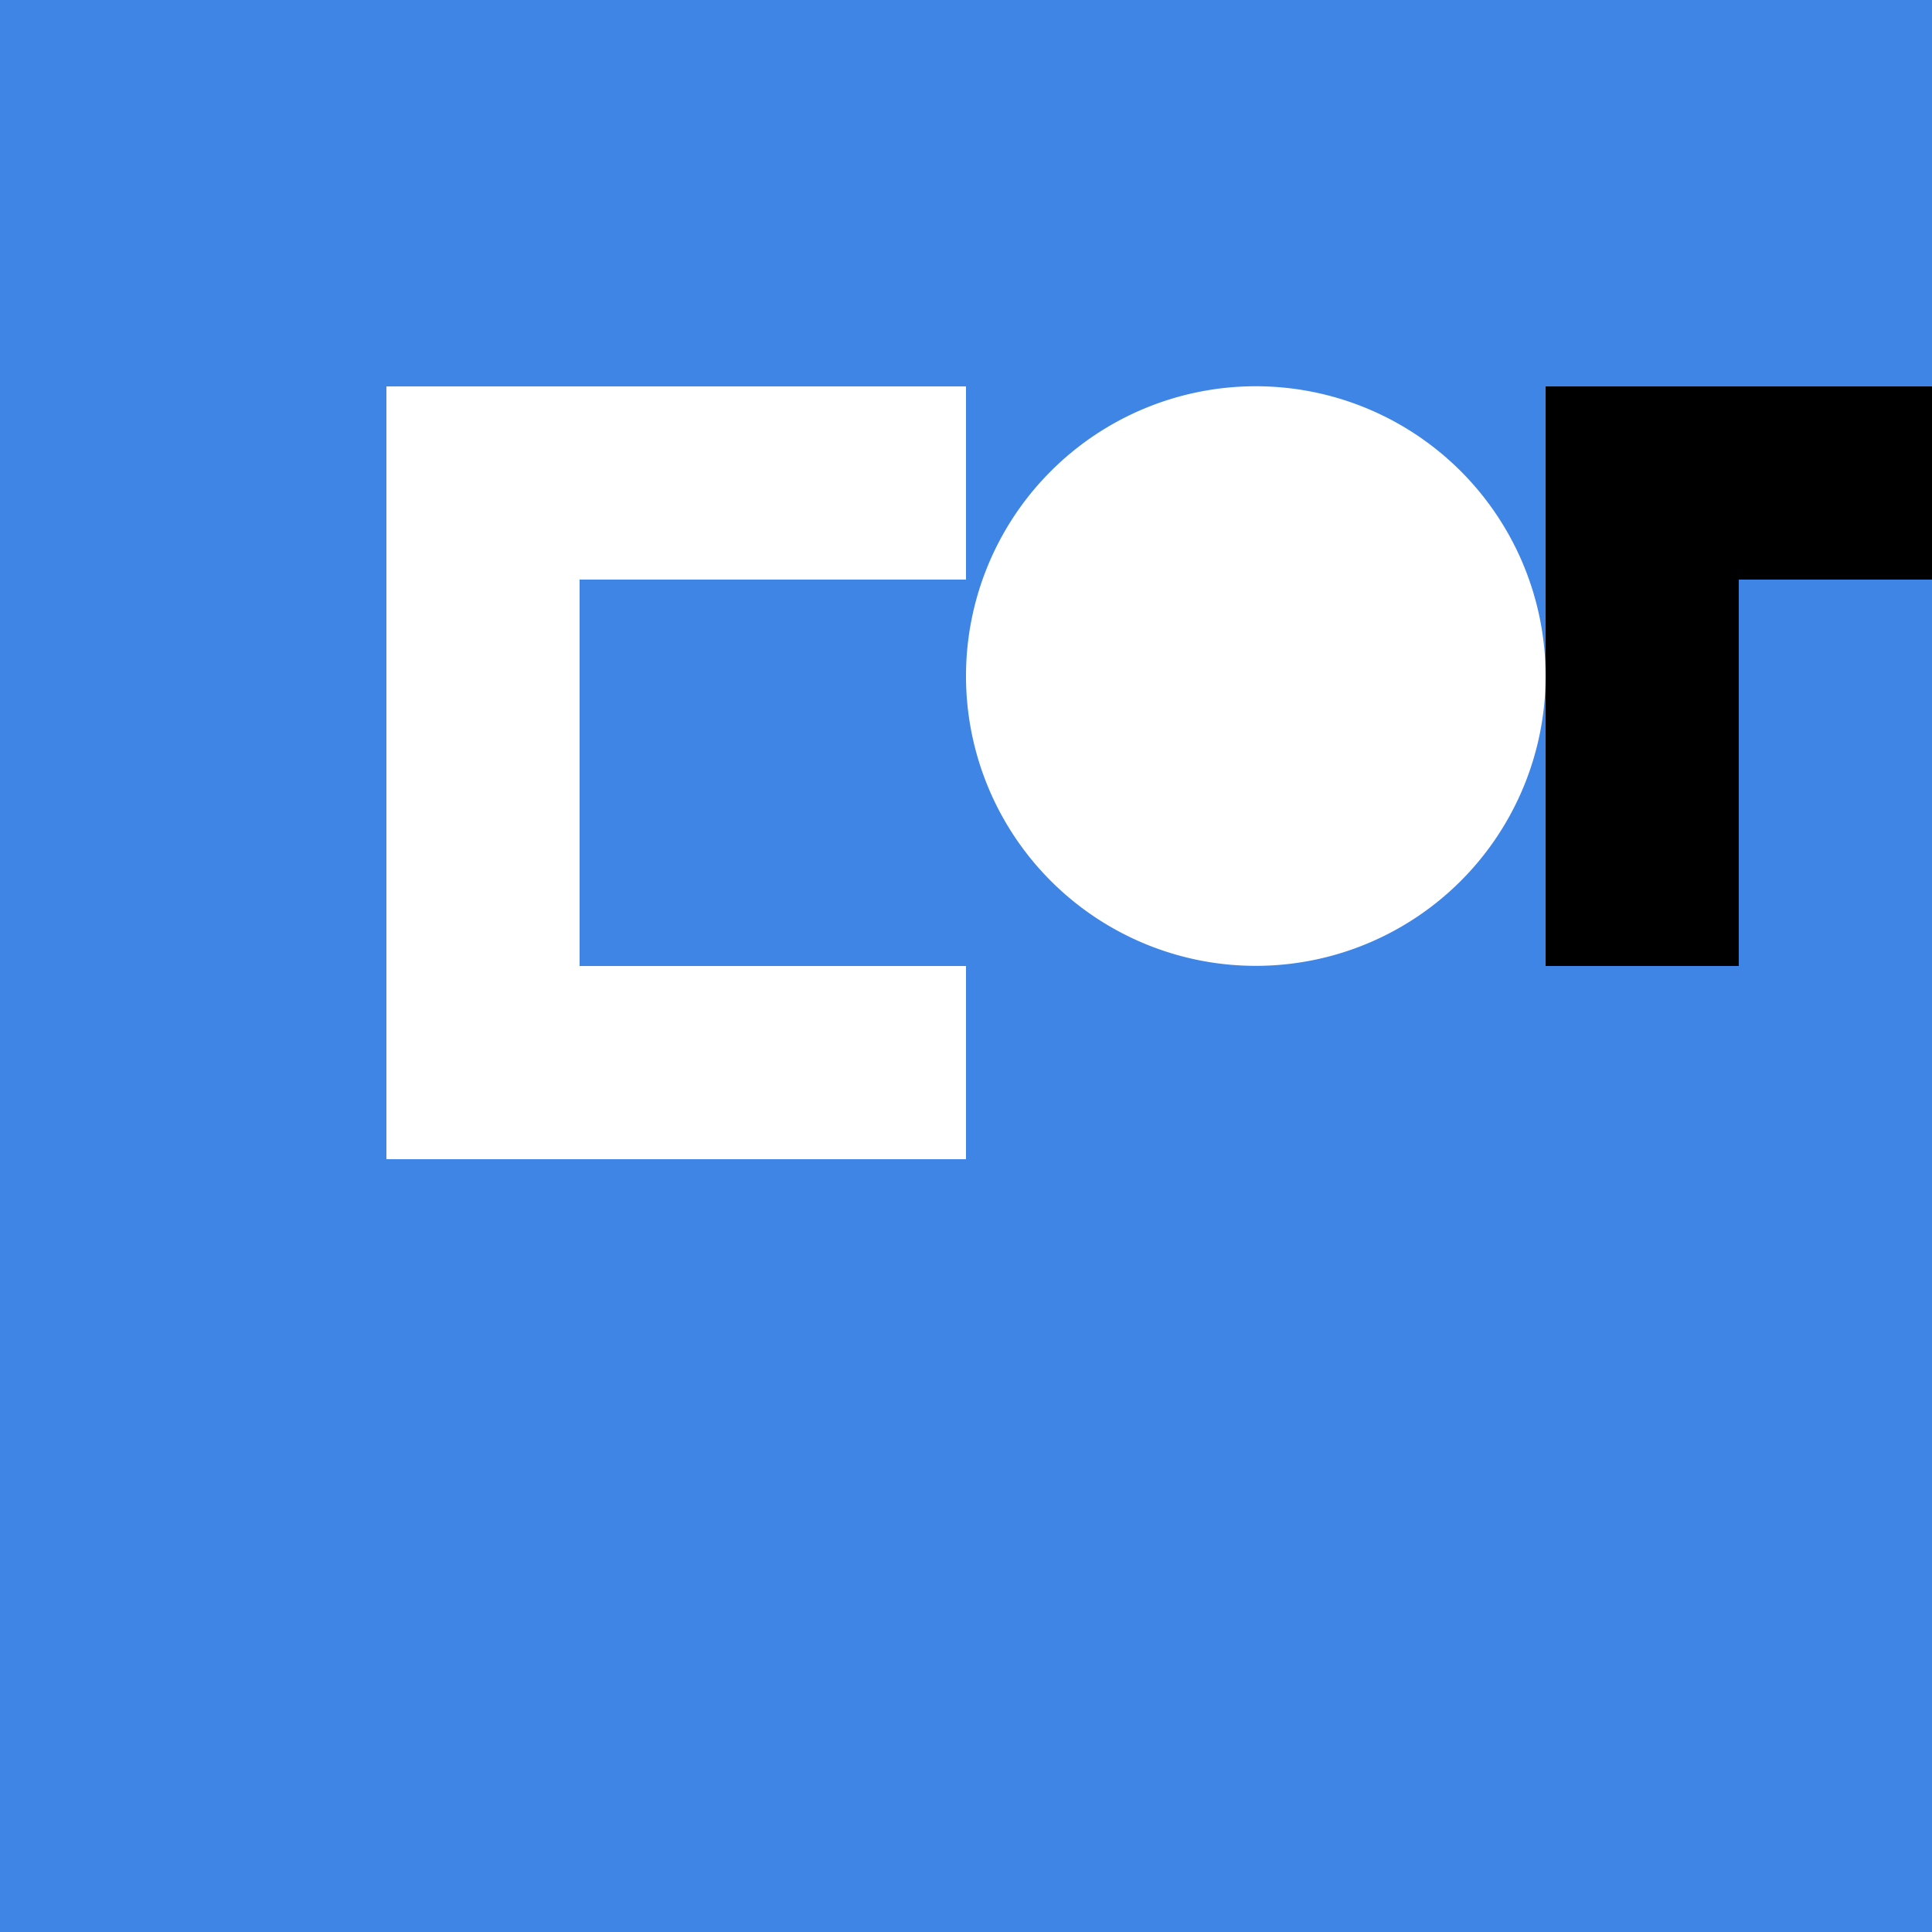
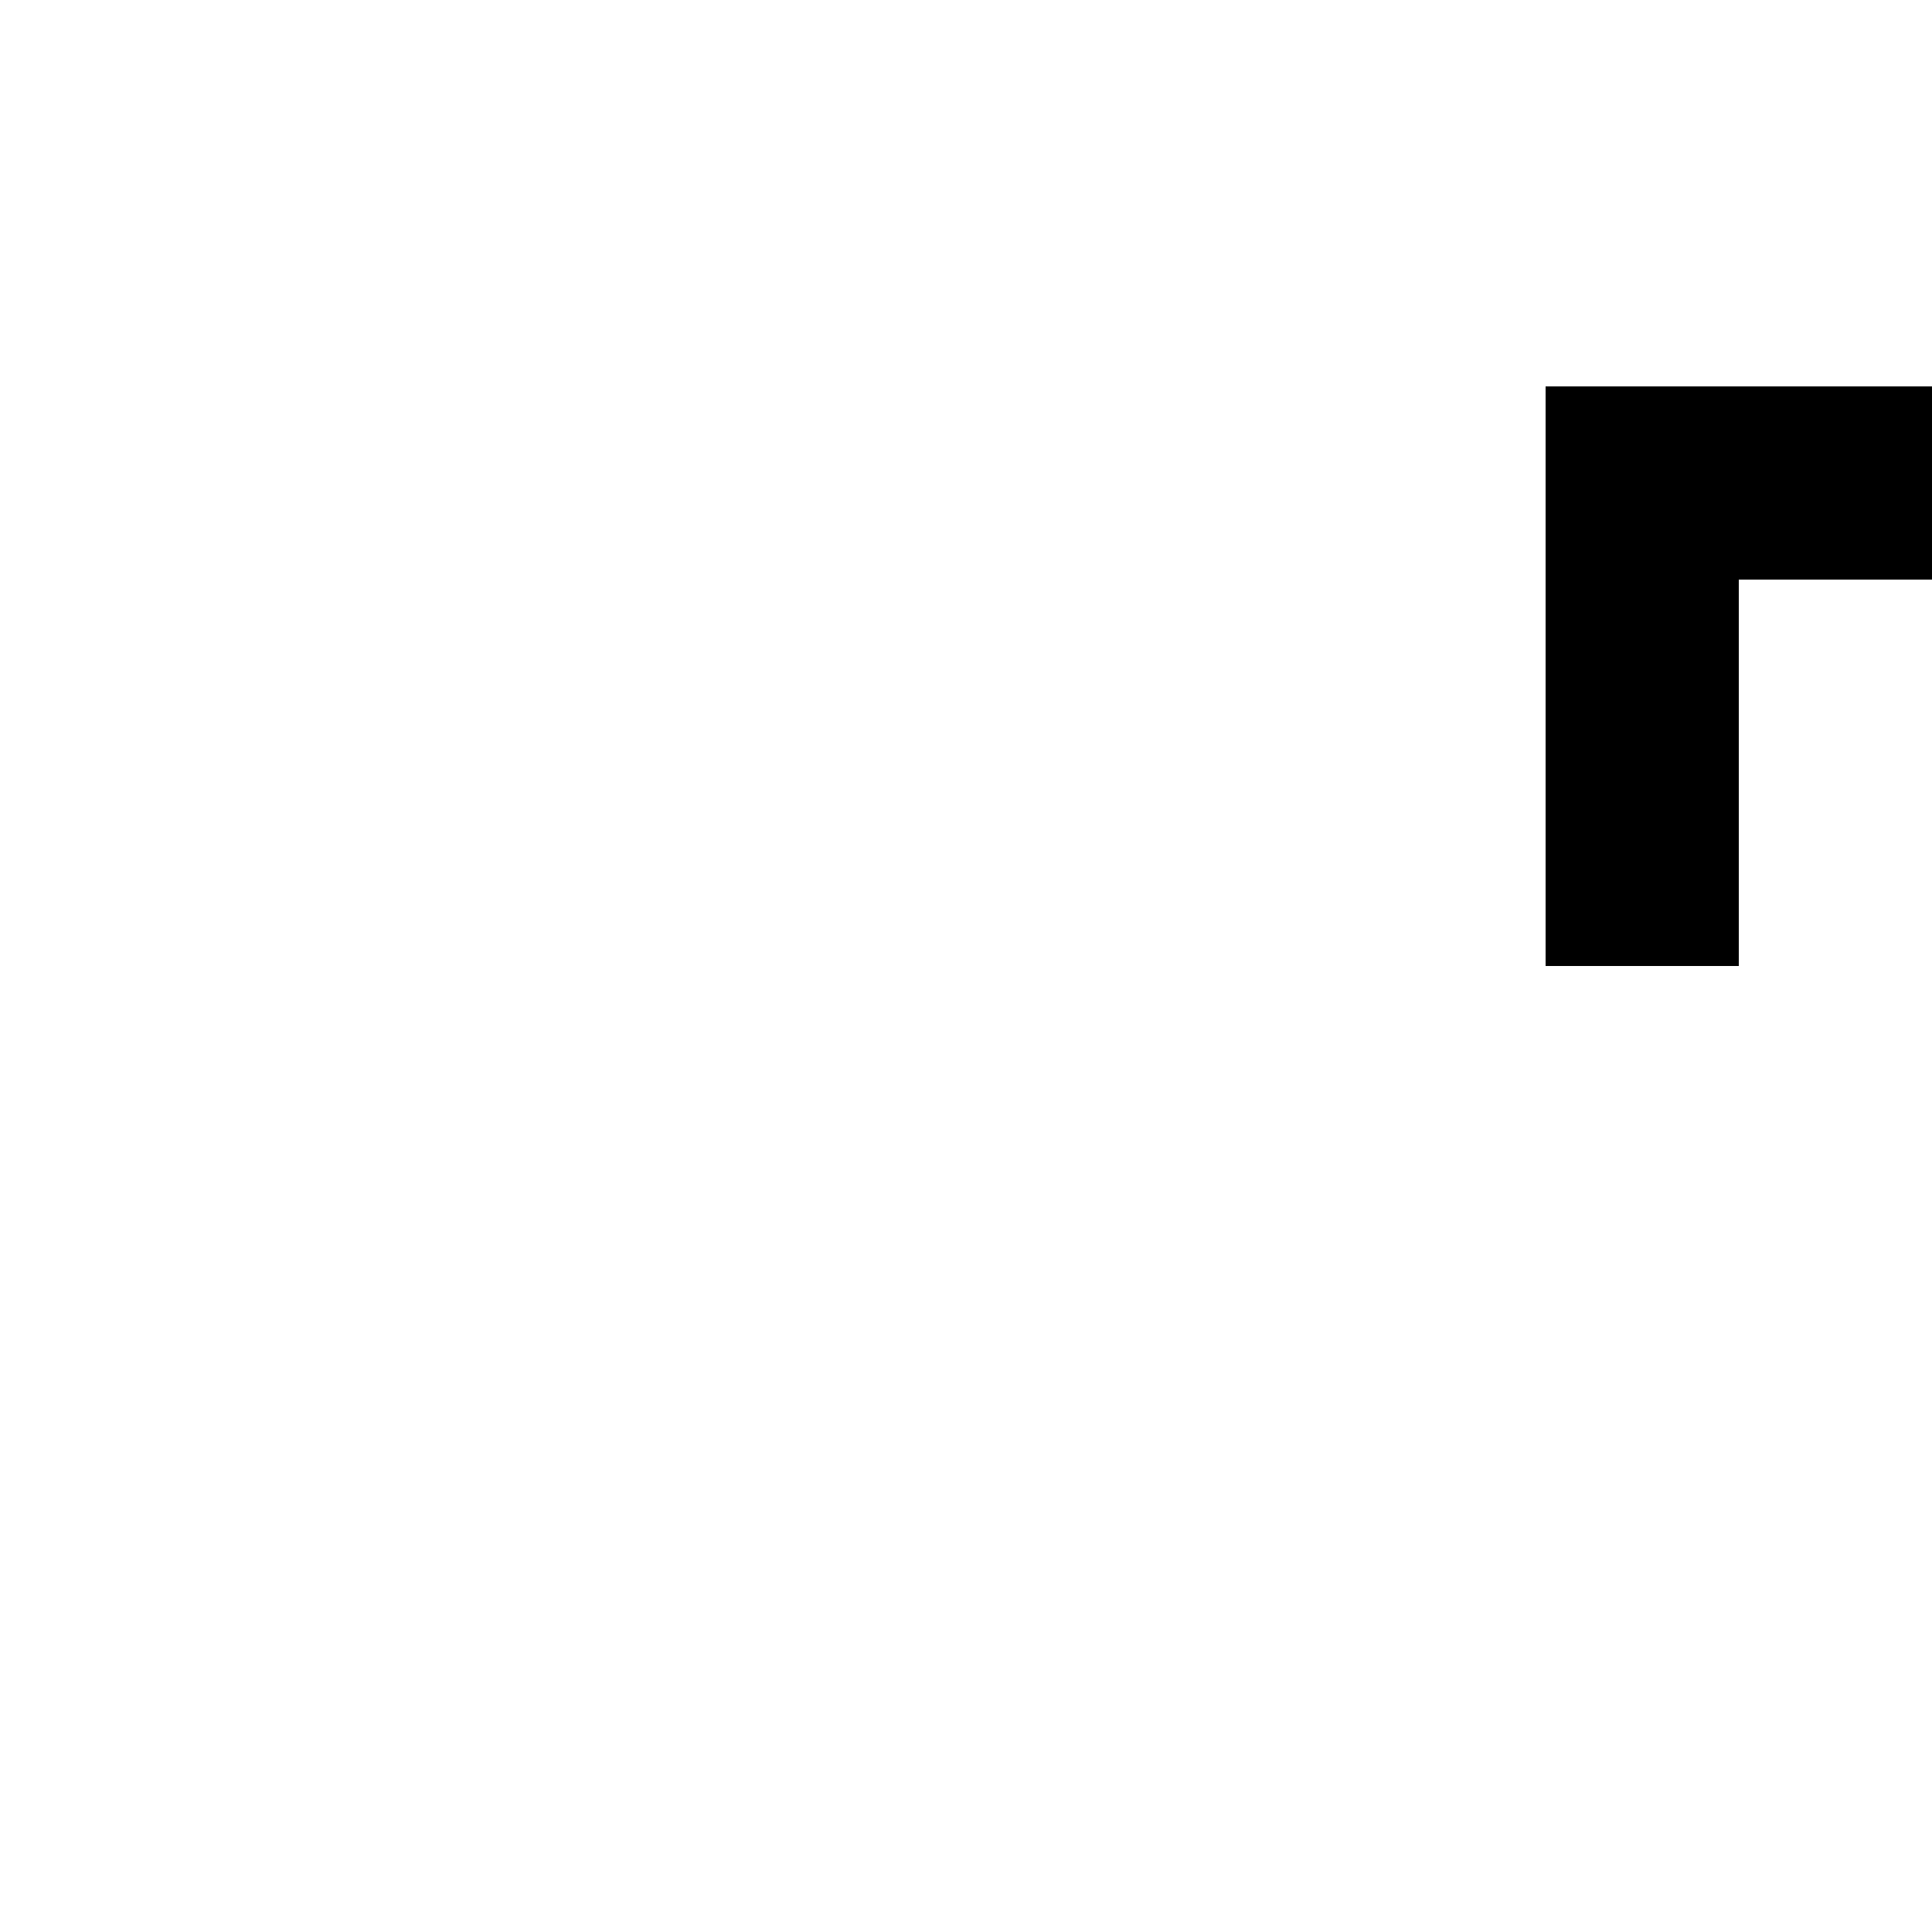
<svg xmlns="http://www.w3.org/2000/svg" width="500" height="500">
  <defs />
  <g>
-     <rect fill="#3F85E5" stroke="none" x="0" y="0" width="512" height="512" />
    <rect fill="#FFFFFF" stroke="none" x="100" y="100" width="50" height="200" />
    <rect fill="#FFFFFF" stroke="none" x="100" y="100" width="150" height="50" />
-     <rect fill="#FFFFFF" stroke="none" x="100" y="250" width="150" height="50" />
    <path fill="#FFFFFF" stroke="none" paint-order="stroke fill markers" d=" M 400 175 A 75 75 0 1 1 400 174.925" />
    <rect fill="#000000" stroke="none" x="400" y="100" width="50" height="150" />
    <rect fill="#000000" stroke="none" x="400" y="100" width="100" height="50" />
  </g>
</svg>